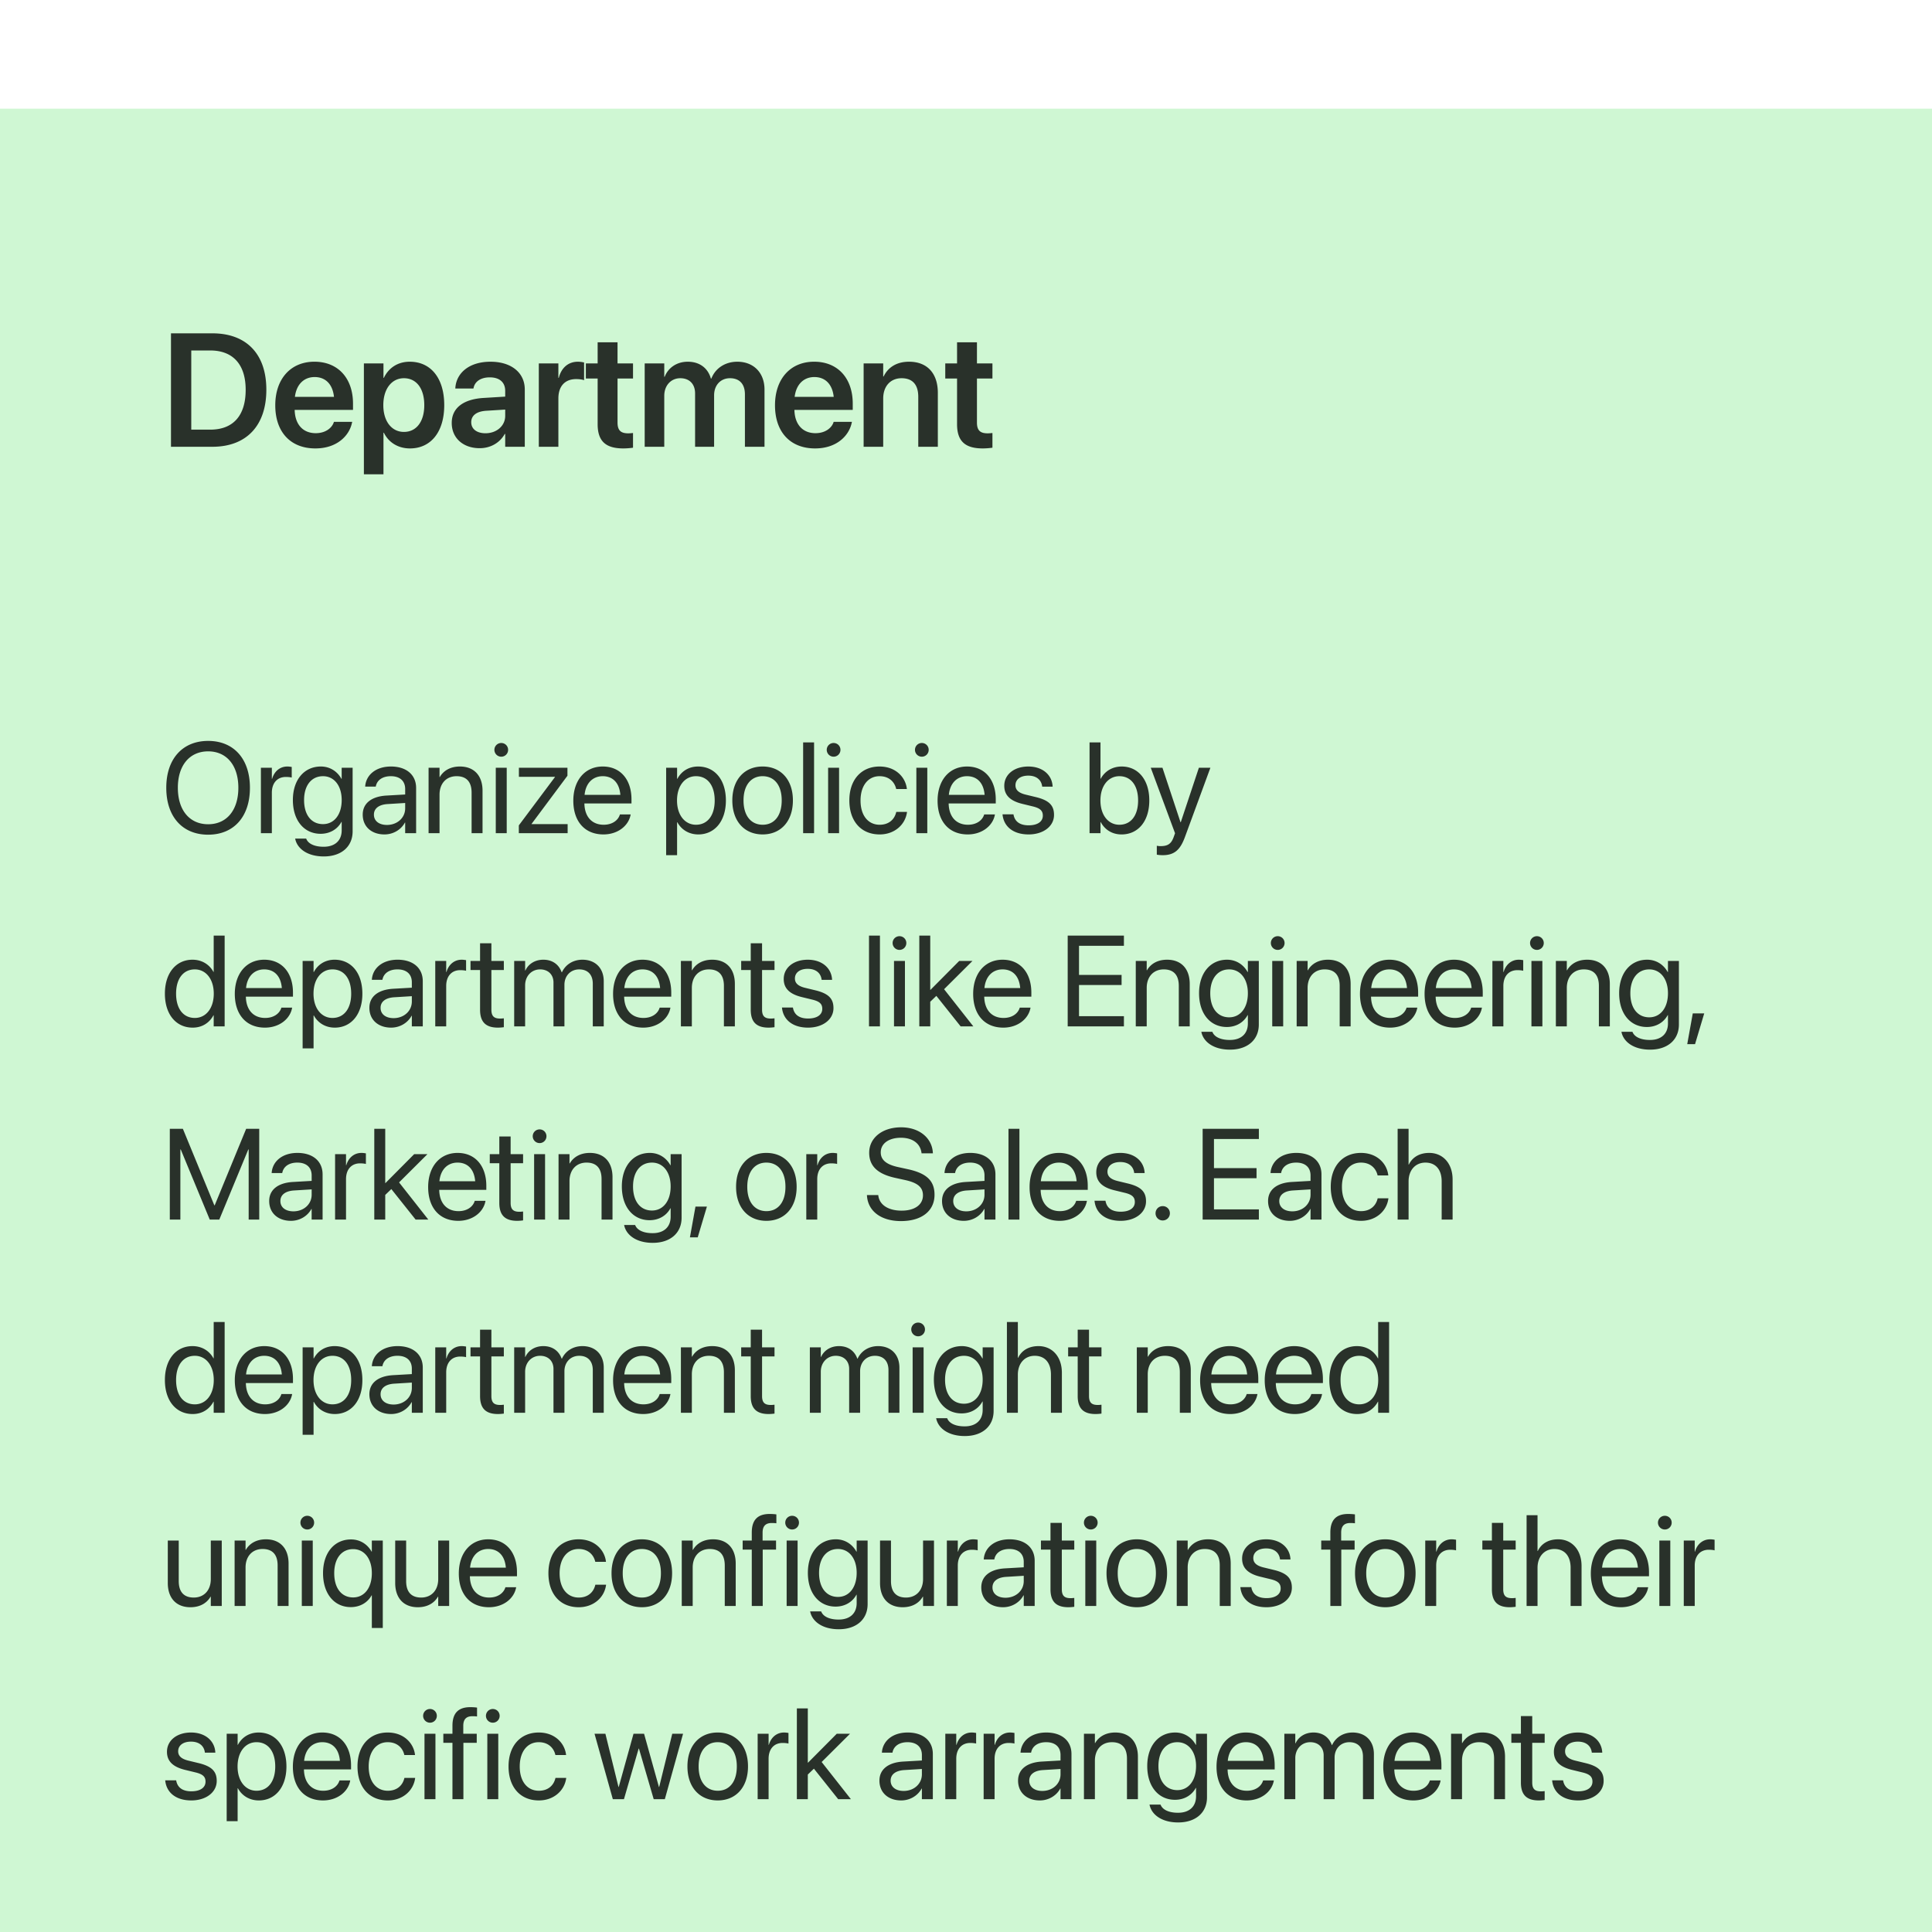
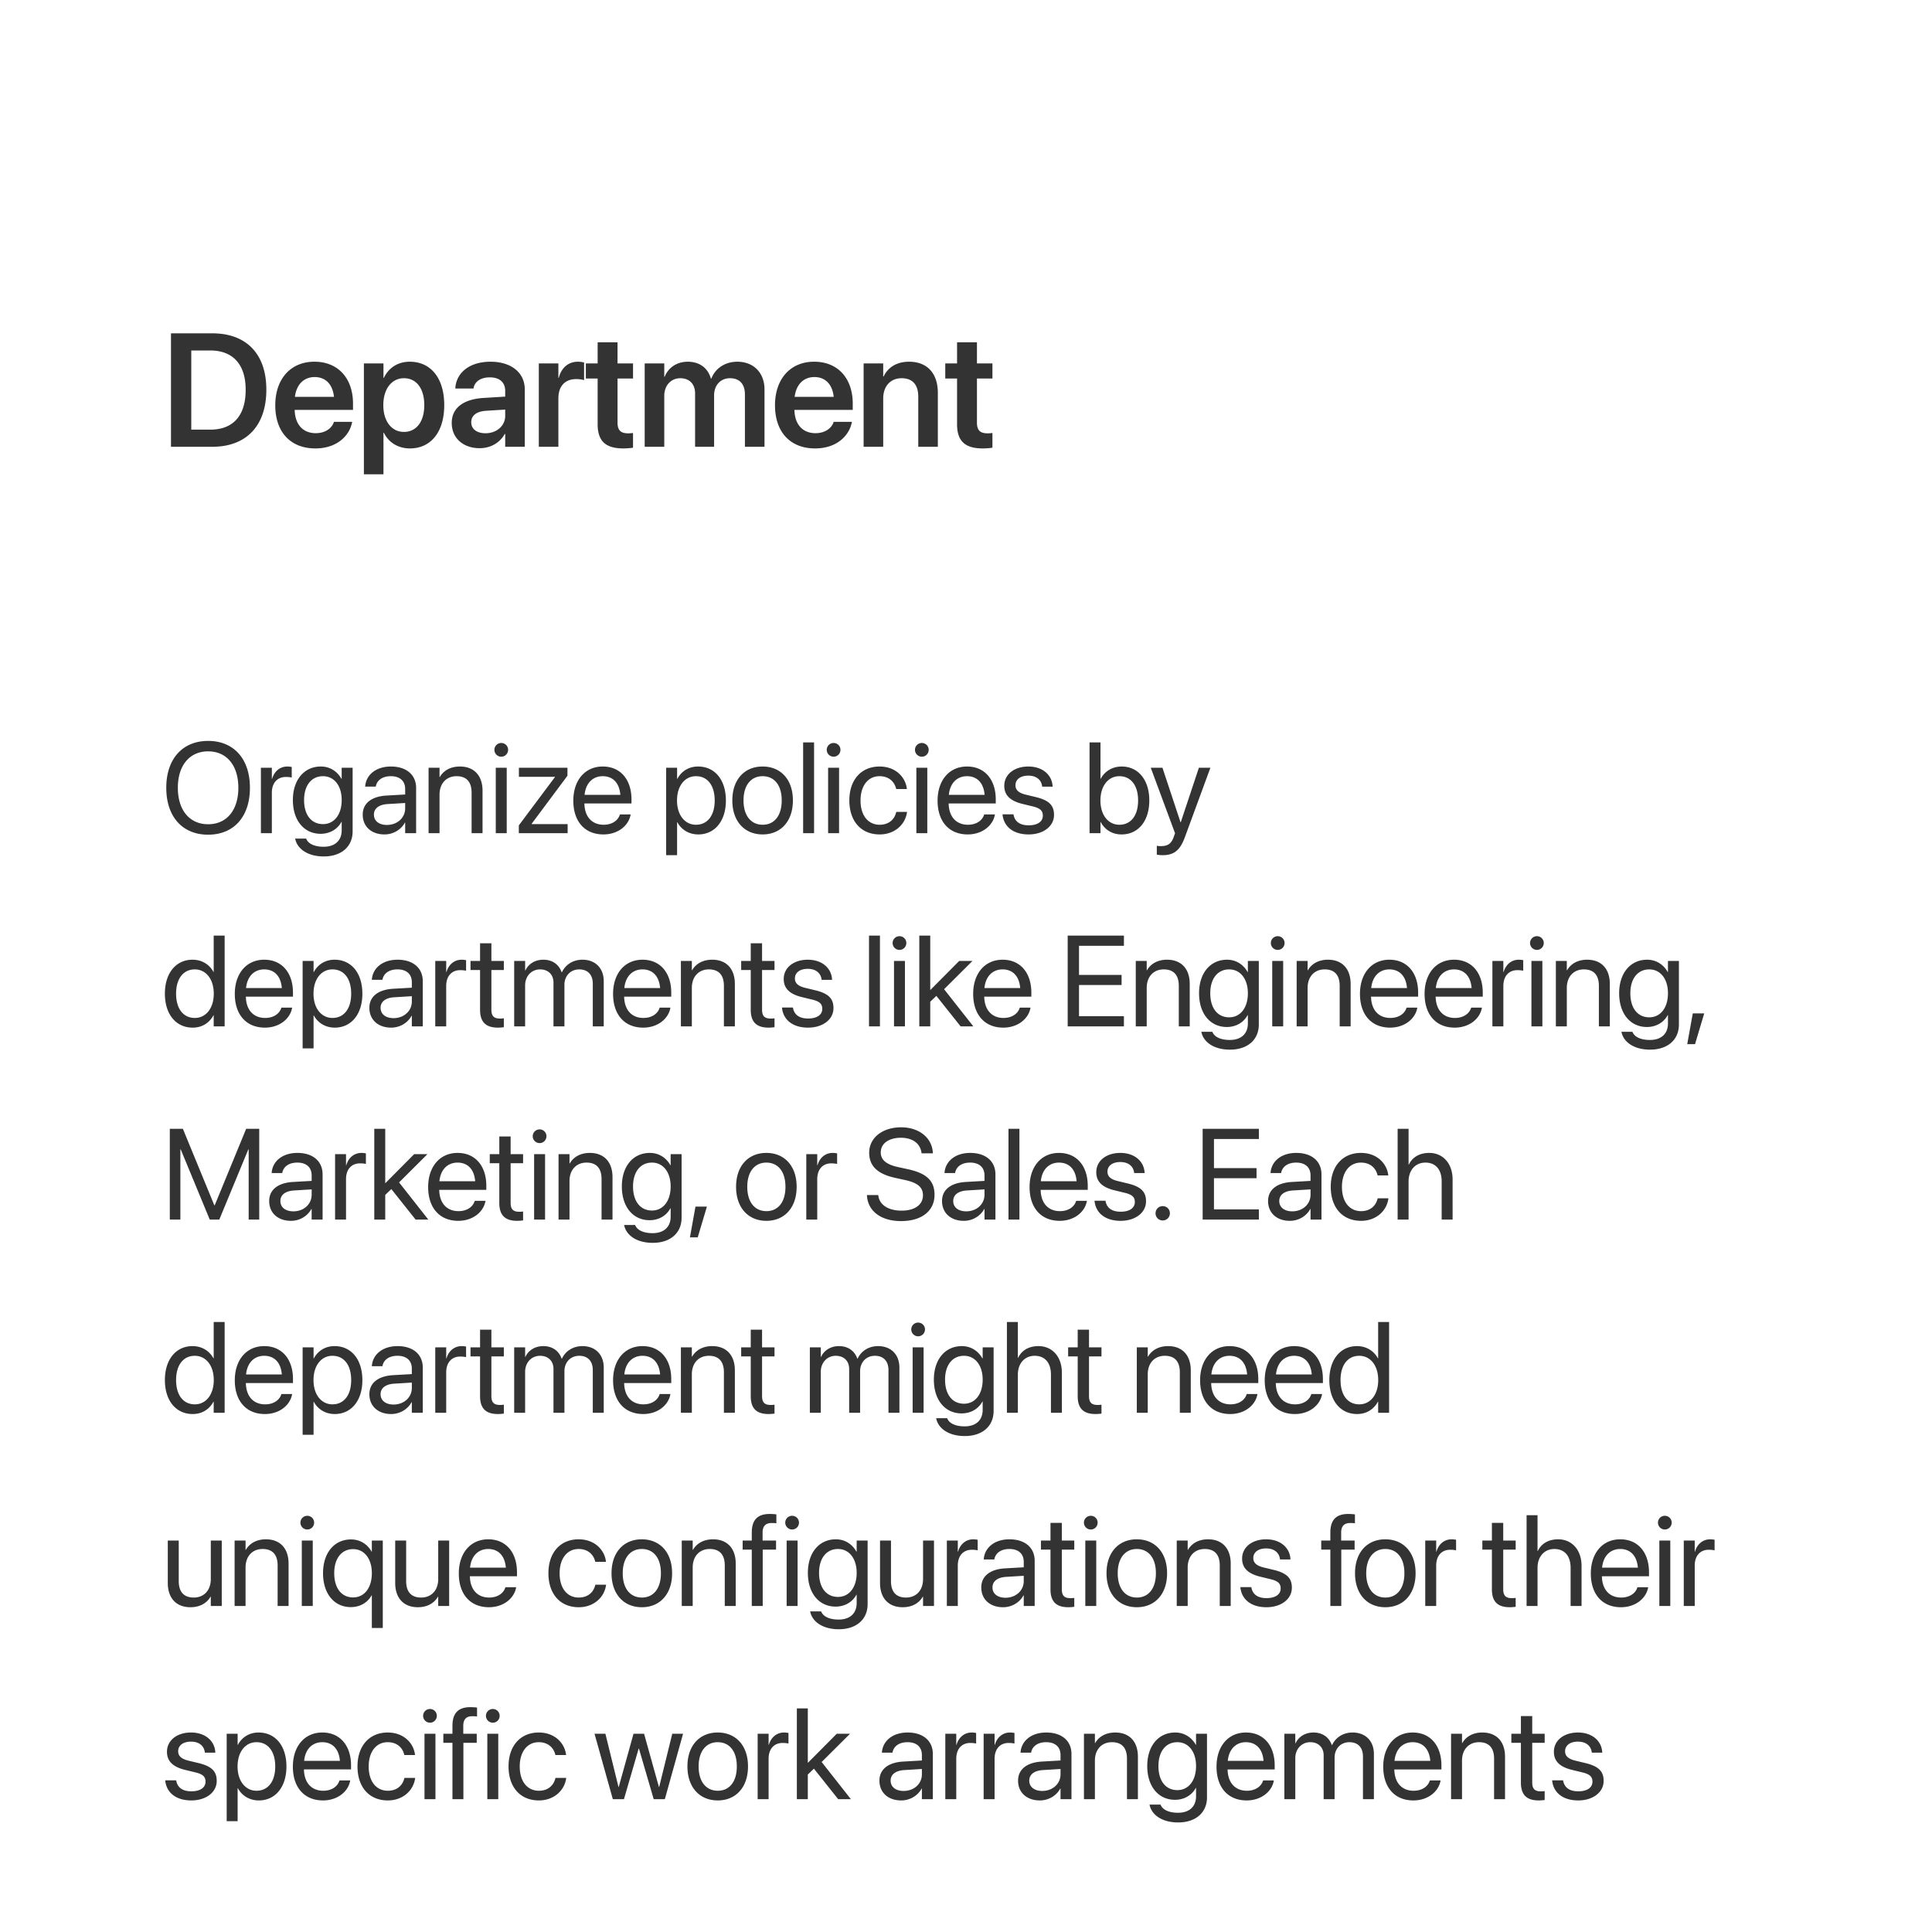
<svg xmlns="http://www.w3.org/2000/svg" width="240" height="240" fill="none">
  <g filter="url(#a)">
-     <path fill="#CFF7D3" d="M0 0h240v240H0z" />
    <path fill="#000" fill-opacity=".8" d="M21.24 42V27.908h5.147c4.199 0 6.699 2.54 6.699 6.992v.02c0 4.463-2.48 7.08-6.7 7.08H21.24Zm2.52-2.129h2.363c2.832 0 4.395-1.728 4.395-4.941v-.02c0-3.144-1.592-4.873-4.395-4.873H23.76v9.834Zm15.415 2.334c-3.106 0-4.98-2.06-4.98-5.352v-.01c0-3.261 1.903-5.41 4.862-5.41 2.96 0 4.795 2.08 4.795 5.206v.78h-7.246c.04 1.817 1.035 2.892 2.617 2.892 1.211 0 2.002-.645 2.237-1.338l.02-.069h2.275l-.03.108c-.322 1.591-1.845 3.193-4.55 3.193Zm-.088-8.867c-1.29 0-2.256.869-2.452 2.46h4.854c-.176-1.64-1.113-2.46-2.402-2.46Zm6.117 12.08v-13.77h2.432v1.787h.049c.596-1.24 1.728-2.001 3.213-2.001 2.627 0 4.287 2.05 4.287 5.39v.01c0 3.32-1.66 5.371-4.258 5.371-1.474 0-2.656-.742-3.242-1.953h-.049v5.166h-2.431Zm4.971-5.264c1.553 0 2.53-1.279 2.53-3.32v-.01c0-2.07-.977-3.34-2.53-3.34-1.504 0-2.558 1.309-2.558 3.34v.01c0 2.021 1.054 3.32 2.558 3.32Zm9.41 2.022c-2.071 0-3.468-1.28-3.468-3.125v-.02c0-1.836 1.426-2.94 3.936-3.096l2.705-.166v-.712c0-1.045-.684-1.68-1.914-1.68-1.152 0-1.856.537-2.012 1.299l-.02.088h-2.255l.01-.117c.146-1.837 1.738-3.213 4.365-3.213 2.588 0 4.258 1.367 4.258 3.447V42h-2.432v-1.592h-.059c-.595 1.084-1.748 1.768-3.115 1.768Zm-1.046-3.223c0 .85.703 1.367 1.768 1.367 1.396 0 2.451-.927 2.451-2.158v-.781l-2.363.146c-1.202.078-1.856.596-1.856 1.416v.01ZM66.933 42V31.648h2.431v1.787h.049c.322-1.25 1.182-2.001 2.373-2.001.303 0 .586.048.772.097v2.197c-.206-.078-.577-.136-.987-.136-1.377 0-2.207.869-2.207 2.402V42h-2.431Zm10.502.205c-2.168 0-3.193-.879-3.193-3.008v-5.674h-1.465v-1.875h1.465v-2.627h2.47v2.627h1.924v1.875h-1.923v5.47c0 1.015.449 1.337 1.337 1.337.235 0 .42-.03.586-.039v1.826a8.845 8.845 0 0 1-1.2.088ZM80.086 42V31.648h2.432v1.66h.049c.44-1.132 1.504-1.874 2.87-1.874 1.446 0 2.491.761 2.872 2.09h.059c.498-1.29 1.728-2.09 3.222-2.09 2.041 0 3.38 1.386 3.38 3.457V42h-2.433v-6.504c0-1.28-.664-2.012-1.855-2.012-1.172 0-1.973.87-1.973 2.12V42h-2.363v-6.63c0-1.163-.703-1.886-1.836-1.886-1.172 0-1.992.918-1.992 2.178V42h-2.432Zm21.167.205c-3.106 0-4.98-2.06-4.98-5.352v-.01c0-3.261 1.904-5.41 4.863-5.41 2.959 0 4.795 2.08 4.795 5.206v.78h-7.246c.039 1.817 1.035 2.892 2.617 2.892 1.211 0 2.002-.645 2.236-1.338l.02-.069h2.275l-.029.108c-.323 1.591-1.846 3.193-4.551 3.193Zm-.088-8.867c-1.289 0-2.256.869-2.451 2.46h4.853c-.175-1.64-1.113-2.46-2.402-2.46ZM107.283 42V31.648h2.432v1.622h.048c.538-1.114 1.592-1.836 3.164-1.836 2.276 0 3.575 1.464 3.575 3.867V42h-2.432v-6.21c0-1.475-.684-2.306-2.07-2.306-1.397 0-2.285 1.016-2.285 2.51V42h-2.432Zm14.799.205c-2.167 0-3.193-.879-3.193-3.008v-5.674h-1.465v-1.875h1.465v-2.627h2.471v2.627h1.924v1.875h-1.924v5.47c0 1.015.449 1.337 1.338 1.337.234 0 .42-.03.586-.039v1.826a8.86 8.86 0 0 1-1.202.088ZM25.859 90.188c-3.203 0-5.203-2.243-5.203-5.82v-.016c0-3.57 2.008-5.813 5.203-5.813 3.188 0 5.188 2.242 5.188 5.813v.015c0 3.578-1.992 5.82-5.188 5.82Zm0-1.297c2.32 0 3.75-1.774 3.75-4.524v-.015c0-2.766-1.453-4.516-3.75-4.516-2.304 0-3.765 1.742-3.765 4.516v.015c0 2.774 1.453 4.524 3.765 4.524ZM32.41 90v-8.125h1.36v1.375h.032c.273-.938.976-1.531 1.89-1.531.235 0 .438.039.547.054v1.32c-.11-.038-.398-.077-.727-.077-1.054 0-1.742.734-1.742 1.968V90h-1.36Zm7.81 2.89c-2.008 0-3.274-.945-3.54-2.148l-.015-.07h1.367l.031.07c.258.586 1.031.945 2.14.945 1.43 0 2.243-.789 2.243-2.046V88.6h-.031c-.485.899-1.422 1.477-2.586 1.477-2.047 0-3.446-1.648-3.446-4.187v-.008c0-2.524 1.414-4.164 3.477-4.164 1.148 0 2.055.625 2.555 1.531h.03v-1.375h1.36v7.898c0 1.883-1.383 3.118-3.586 3.118Zm-.094-4.015c1.382 0 2.32-1.18 2.32-2.984v-.008c0-1.79-.945-2.961-2.32-2.961-1.446 0-2.352 1.156-2.352 2.96v.009c0 1.843.906 2.984 2.352 2.984Zm7.636 1.281c-1.617 0-2.703-.976-2.703-2.453v-.016c0-1.382 1.078-2.25 2.945-2.359l2.328-.133v-.68c0-.992-.648-1.593-1.78-1.593-1.048 0-1.704.5-1.86 1.226l-.016.07h-1.312l.007-.085c.118-1.336 1.282-2.414 3.196-2.414 1.922 0 3.125 1.039 3.125 2.664V90h-1.36v-1.32h-.03c-.477.89-1.454 1.476-2.54 1.476Zm-1.312-2.453c0 .781.64 1.274 1.617 1.274 1.281 0 2.265-.883 2.265-2.063v-.664l-2.172.133c-1.085.062-1.71.547-1.71 1.305v.015ZM53.24 90v-8.125h1.36v1.156h.03c.438-.758 1.267-1.312 2.5-1.312 1.782 0 2.813 1.156 2.813 3.008V90h-1.359v-5.031c0-1.32-.617-2.047-1.867-2.047-1.281 0-2.117.914-2.117 2.297V90h-1.36Zm9.027-9.5a.854.854 0 0 1-.851-.852c0-.476.383-.851.851-.851.477 0 .852.375.852.851a.849.849 0 0 1-.852.852Zm-.68 9.5v-8.125h1.36V90h-1.36Zm2.864 0v-.969l4.492-6.008V83H64.46v-1.125h6.03v.992l-4.46 5.985v.023h4.484V90h-6.062Zm10.511.156c-2.336 0-3.742-1.633-3.742-4.187v-.008c0-2.516 1.438-4.242 3.656-4.242 2.22 0 3.57 1.648 3.57 4.086v.5h-5.85c.03 1.672.952 2.648 2.398 2.648 1.03 0 1.757-.516 1.992-1.21l.023-.071h1.336l-.016.078c-.265 1.344-1.593 2.406-3.367 2.406Zm-.093-7.234c-1.18 0-2.102.805-2.25 2.32h4.445c-.133-1.578-1.008-2.32-2.195-2.32Zm7.882 9.812V81.875h1.36v1.375h.03c.508-.945 1.415-1.531 2.579-1.531 2.078 0 3.453 1.656 3.453 4.219v.007c0 2.563-1.39 4.211-3.43 4.211-1.148 0-2.094-.578-2.601-1.515h-.032v4.093h-1.36Zm3.703-3.78c1.438 0 2.328-1.157 2.328-3.009v-.007c0-1.868-.89-3.016-2.328-3.016-1.375 0-2.352 1.195-2.352 3.016v.007c0 1.813.985 3.008 2.352 3.008Zm8.285 1.202c-2.258 0-3.766-1.633-3.766-4.219v-.015c0-2.586 1.516-4.203 3.758-4.203s3.766 1.61 3.766 4.203v.016c0 2.593-1.516 4.218-3.758 4.218Zm.008-1.203c1.43 0 2.36-1.11 2.36-3.016v-.015c0-1.906-.938-3-2.376-3-1.414 0-2.367 1.101-2.367 3v.016c0 1.914.945 3.015 2.383 3.015ZM99.768 90V78.727h1.359V90h-1.36Zm3.784-9.5a.853.853 0 0 1-.851-.852c0-.476.382-.851.851-.851.477 0 .852.375.852.851a.849.849 0 0 1-.852.852Zm-.68 9.5v-8.125h1.36V90h-1.36Zm6.402.156c-2.304 0-3.765-1.64-3.765-4.226v-.008c0-2.563 1.492-4.203 3.75-4.203 2.023 0 3.219 1.344 3.39 2.734l.008.063h-1.328l-.015-.063c-.204-.812-.86-1.531-2.055-1.531-1.414 0-2.36 1.172-2.36 3.016v.007c0 1.89.969 3.008 2.375 3.008 1.11 0 1.821-.625 2.047-1.531l.016-.063h1.336l-.008.055c-.219 1.547-1.555 2.742-3.391 2.742Zm5.239-9.656a.854.854 0 0 1-.852-.852c0-.476.383-.851.852-.851.476 0 .851.375.851.851a.848.848 0 0 1-.851.852Zm-.68 9.5v-8.125h1.359V90h-1.359Zm6.379.156c-2.336 0-3.743-1.633-3.743-4.187v-.008c0-2.516 1.438-4.242 3.657-4.242 2.218 0 3.57 1.648 3.57 4.086v.5h-5.852c.032 1.672.954 2.648 2.399 2.648 1.031 0 1.758-.516 1.992-1.21l.023-.071h1.336l-.015.078c-.266 1.344-1.594 2.406-3.367 2.406Zm-.094-7.234c-1.18 0-2.102.805-2.25 2.32h4.445c-.133-1.578-1.008-2.32-2.195-2.32Zm7.66 7.234c-1.914 0-3.071-.976-3.235-2.43l-.007-.07h1.359l.016.078c.164.813.765 1.29 1.875 1.29 1.101 0 1.757-.462 1.757-1.196v-.008c0-.586-.304-.914-1.226-1.14l-1.289-.313c-1.532-.367-2.274-1.078-2.274-2.25v-.008c0-1.398 1.227-2.39 2.985-2.39 1.781 0 2.914 1.039 3.015 2.398l.008.102h-1.297l-.008-.055c-.109-.789-.711-1.312-1.718-1.312-.985 0-1.594.476-1.594 1.195v.008c0 .554.367.937 1.266 1.156l1.289.312c1.64.399 2.234 1.047 2.234 2.204v.007c0 1.422-1.344 2.422-3.156 2.422Zm11.538 0c-1.164 0-2.07-.586-2.578-1.531h-.031V90h-1.359V78.727h1.359v4.507h.031c.508-.937 1.453-1.515 2.602-1.515 2.039 0 3.43 1.648 3.43 4.21v.008c0 2.563-1.375 4.22-3.454 4.22Zm-.265-1.203c1.437 0 2.328-1.148 2.328-3.016v-.007c0-1.852-.891-3.008-2.328-3.008-1.367 0-2.352 1.195-2.352 3.008v.007c0 1.82.977 3.016 2.352 3.016Zm5.378 3.781a4.5 4.5 0 0 1-.726-.062v-1.11c.117.024.273.047.437.047.86 0 1.336-.218 1.664-1.14l.164-.461-3.015-8.133h1.453l2.242 6.766h.031l2.25-6.766h1.43l-3.172 8.633c-.578 1.555-1.289 2.226-2.758 2.226ZM23.937 114.156c-2.078 0-3.453-1.656-3.453-4.218v-.008c0-2.563 1.391-4.211 3.43-4.211 1.148 0 2.094.578 2.602 1.515h.03v-4.507h1.36V114h-1.36v-1.375h-.03c-.508.945-1.414 1.531-2.578 1.531Zm.266-1.203c1.375 0 2.352-1.195 2.352-3.015v-.008c0-1.813-.985-3.008-2.352-3.008-1.437 0-2.328 1.156-2.328 3.008v.008c0 1.867.89 3.015 2.328 3.015Zm8.707 1.203c-2.336 0-3.742-1.633-3.742-4.187v-.008c0-2.516 1.437-4.242 3.656-4.242 2.219 0 3.57 1.648 3.57 4.086v.5h-5.851c.031 1.672.953 2.648 2.398 2.648 1.031 0 1.758-.515 1.992-1.211l.024-.07h1.336l-.016.078c-.266 1.344-1.594 2.406-3.367 2.406Zm-.094-7.234c-1.18 0-2.101.805-2.25 2.32h4.445c-.132-1.578-1.007-2.32-2.195-2.32Zm4.777 9.812v-10.859h1.36v1.375h.03c.509-.945 1.415-1.531 2.58-1.531 2.077 0 3.452 1.656 3.452 4.219v.007c0 2.563-1.39 4.211-3.43 4.211-1.148 0-2.093-.578-2.601-1.515h-.031v4.093h-1.36Zm3.703-3.781c1.438 0 2.329-1.156 2.329-3.008v-.007c0-1.868-.891-3.016-2.329-3.016-1.375 0-2.351 1.195-2.351 3.016v.007c0 1.813.984 3.008 2.351 3.008Zm7.293 1.203c-1.617 0-2.703-.976-2.703-2.453v-.015c0-1.383 1.078-2.25 2.945-2.36l2.328-.133v-.679c0-.993-.648-1.594-1.78-1.594-1.048 0-1.704.5-1.86 1.226l-.016.071h-1.312l.008-.086c.117-1.336 1.28-2.414 3.195-2.414 1.922 0 3.125 1.039 3.125 2.664V114h-1.36v-1.32h-.03c-.477.89-1.454 1.476-2.54 1.476Zm-1.312-2.453c0 .781.64 1.274 1.617 1.274 1.281 0 2.266-.883 2.266-2.063v-.664l-2.172.133c-1.086.062-1.711.547-1.711 1.305v.015ZM54.069 114v-8.125h1.36v1.375h.031c.273-.938.977-1.531 1.89-1.531.235 0 .438.039.548.054v1.321c-.11-.039-.399-.078-.727-.078-1.055 0-1.742.734-1.742 1.968V114h-1.36Zm7.793.156c-1.492 0-2.226-.672-2.226-2.226V107h-1.188v-1.125h1.188v-2.195h1.406v2.195h1.547V107h-1.547v4.922c0 .867.383 1.109 1.11 1.109.163 0 .32-.023.437-.031v1.102a5.877 5.877 0 0 1-.727.054Zm2.012-.156v-8.125h1.36v1.187h.03c.368-.804 1.18-1.343 2.227-1.343 1.11 0 1.93.57 2.281 1.562h.031c.454-.976 1.407-1.562 2.547-1.562 1.61 0 2.649 1.054 2.649 2.672V114h-1.36v-5.297c0-1.117-.617-1.781-1.687-1.781-1.078 0-1.836.805-1.836 1.914V114h-1.36v-5.445c0-.985-.656-1.633-1.664-1.633-1.078 0-1.859.851-1.859 1.984V114h-1.36Zm16.027.156c-2.336 0-3.742-1.633-3.742-4.187v-.008c0-2.516 1.437-4.242 3.656-4.242 2.219 0 3.57 1.648 3.57 4.086v.5h-5.851c.03 1.672.953 2.648 2.398 2.648 1.031 0 1.758-.515 1.992-1.211l.024-.07h1.336l-.016.078c-.266 1.344-1.594 2.406-3.367 2.406Zm-.094-7.234c-1.18 0-2.102.805-2.25 2.32h4.445c-.132-1.578-1.007-2.32-2.195-2.32ZM84.584 114v-8.125h1.36v1.156h.03c.438-.758 1.266-1.312 2.5-1.312 1.782 0 2.813 1.156 2.813 3.008V114h-1.36v-5.031c0-1.321-.616-2.047-1.866-2.047-1.282 0-2.117.914-2.117 2.297V114h-1.36Zm10.902.156c-1.492 0-2.226-.672-2.226-2.226V107h-1.188v-1.125h1.188v-2.195h1.406v2.195h1.547V107h-1.547v4.922c0 .867.383 1.109 1.11 1.109.163 0 .32-.023.437-.031v1.102a5.875 5.875 0 0 1-.727.054Zm4.895 0c-1.914 0-3.07-.976-3.235-2.429l-.008-.071h1.36l.015.078c.164.813.766 1.289 1.875 1.289 1.102 0 1.758-.461 1.758-1.195v-.008c0-.586-.304-.914-1.226-1.14l-1.29-.313c-1.53-.367-2.273-1.078-2.273-2.25v-.008c0-1.398 1.227-2.39 2.985-2.39 1.781 0 2.914 1.039 3.015 2.398l.008.102h-1.297l-.008-.055c-.109-.789-.711-1.312-1.718-1.312-.985 0-1.594.476-1.594 1.195v.008c0 .554.367.937 1.265 1.156l1.289.312c1.641.399 2.235 1.047 2.235 2.204v.007c0 1.422-1.344 2.422-3.156 2.422Zm7.57-.156v-11.273h1.359V114h-1.359Zm3.784-9.5a.854.854 0 0 1-.851-.852c0-.476.383-.851.851-.851.477 0 .852.375.852.851a.849.849 0 0 1-.852.852Zm-.679 9.5v-8.125h1.359V114h-1.359Zm3.144 0v-11.273h1.359v6.734h.032l3.562-3.586h1.649l-3.524 3.508 3.633 4.617h-1.578l-3.016-3.789-.758.727V114H114.2Zm10.433.156c-2.335 0-3.742-1.633-3.742-4.187v-.008c0-2.516 1.438-4.242 3.657-4.242 2.218 0 3.57 1.648 3.57 4.086v.5h-5.852c.032 1.672.953 2.648 2.399 2.648 1.031 0 1.758-.515 1.992-1.211l.023-.07h1.336l-.015.078c-.266 1.344-1.594 2.406-3.368 2.406Zm-.093-7.234c-1.18 0-2.102.805-2.25 2.32h4.445c-.133-1.578-1.008-2.32-2.195-2.32Zm8.093 7.078v-11.273h6.984v1.265h-5.578v3.617h5.289v1.25h-5.289v3.875h5.578V114h-6.984Zm8.457 0v-8.125h1.359v1.156h.031c.438-.758 1.266-1.312 2.5-1.312 1.782 0 2.813 1.156 2.813 3.008V114h-1.359v-5.031c0-1.321-.618-2.047-1.868-2.047-1.281 0-2.117.914-2.117 2.297V114h-1.359Zm11.699 2.891c-2.008 0-3.274-.946-3.539-2.149l-.016-.07h1.367l.032.07c.257.586 1.031.946 2.14.946 1.43 0 2.242-.79 2.242-2.047v-1.039h-.031c-.484.898-1.422 1.476-2.586 1.476-2.047 0-3.445-1.648-3.445-4.187v-.008c0-2.524 1.414-4.164 3.476-4.164 1.149 0 2.055.625 2.555 1.531h.031v-1.375h1.36v7.898c0 1.883-1.383 3.118-3.586 3.118Zm-.094-4.016c1.383 0 2.32-1.18 2.32-2.984v-.008c0-1.789-.945-2.961-2.32-2.961-1.445 0-2.351 1.156-2.351 2.961v.008c0 1.843.906 2.984 2.351 2.984Zm6.027-8.375a.853.853 0 0 1-.851-.852c0-.476.382-.851.851-.851.477 0 .852.375.852.851a.849.849 0 0 1-.852.852Zm-.68 9.5v-8.125h1.36V114h-1.36Zm3.035 0v-8.125h1.36v1.156h.031c.438-.758 1.266-1.312 2.5-1.312 1.781 0 2.813 1.156 2.813 3.008V114h-1.36v-5.031c0-1.321-.617-2.047-1.867-2.047-1.281 0-2.117.914-2.117 2.297V114h-1.36Zm11.606.156c-2.336 0-3.742-1.633-3.742-4.187v-.008c0-2.516 1.437-4.242 3.656-4.242 2.219 0 3.57 1.648 3.57 4.086v.5h-5.851c.031 1.672.953 2.648 2.398 2.648 1.031 0 1.758-.515 1.992-1.211l.024-.07h1.336l-.016.078c-.266 1.344-1.594 2.406-3.367 2.406Zm-.094-7.234c-1.18 0-2.102.805-2.25 2.32h4.445c-.133-1.578-1.008-2.32-2.195-2.32Zm8.121 7.234c-2.336 0-3.742-1.633-3.742-4.187v-.008c0-2.516 1.437-4.242 3.656-4.242 2.219 0 3.57 1.648 3.57 4.086v.5h-5.851c.031 1.672.953 2.648 2.398 2.648 1.031 0 1.758-.515 1.992-1.211l.024-.07h1.336l-.016.078c-.266 1.344-1.594 2.406-3.367 2.406Zm-.094-7.234c-1.18 0-2.102.805-2.25 2.32h4.445c-.132-1.578-1.007-2.32-2.195-2.32Zm4.777 7.078v-8.125h1.36v1.375h.031c.273-.938.976-1.531 1.89-1.531.235 0 .438.039.547.054v1.321c-.109-.039-.398-.078-.726-.078-1.055 0-1.742.734-1.742 1.968V114h-1.36Zm5.527-9.5a.854.854 0 0 1-.851-.852c0-.476.383-.851.851-.851.477 0 .852.375.852.851a.849.849 0 0 1-.852.852Zm-.679 9.5v-8.125h1.359V114h-1.359Zm3.035 0v-8.125h1.359v1.156h.031c.438-.758 1.266-1.312 2.5-1.312 1.781 0 2.813 1.156 2.813 3.008V114h-1.36v-5.031c0-1.321-.617-2.047-1.867-2.047-1.281 0-2.117.914-2.117 2.297V114h-1.359Zm11.699 2.891c-2.008 0-3.274-.946-3.539-2.149l-.016-.07h1.367l.031.07c.258.586 1.032.946 2.141.946 1.43 0 2.242-.79 2.242-2.047v-1.039h-.031c-.484.898-1.422 1.476-2.586 1.476-2.047 0-3.445-1.648-3.445-4.187v-.008c0-2.524 1.414-4.164 3.476-4.164 1.149 0 2.055.625 2.555 1.531h.031v-1.375h1.36v7.898c0 1.883-1.383 3.118-3.586 3.118Zm-.094-4.016c1.383 0 2.32-1.18 2.32-2.984v-.008c0-1.789-.945-2.961-2.32-2.961-1.445 0-2.352 1.156-2.352 2.961v.008c0 1.843.907 2.984 2.352 2.984Zm4.714 3.336.688-3.82h1.422l-1.141 3.82h-.969ZM21.094 138v-11.273h1.625l3.906 9.5h.047l3.906-9.5h1.625V138h-1.312v-8.711h-.047L27.242 138h-1.187l-3.602-8.711h-.047V138h-1.312Zm15.05.156c-1.617 0-2.703-.976-2.703-2.453v-.015c0-1.383 1.078-2.25 2.945-2.36l2.329-.133v-.679c0-.993-.649-1.594-1.782-1.594-1.047 0-1.703.5-1.859 1.226l-.016.071h-1.312l.008-.086c.117-1.336 1.28-2.414 3.195-2.414 1.922 0 3.125 1.039 3.125 2.664V138h-1.36v-1.32h-.03c-.477.89-1.454 1.476-2.54 1.476Zm-1.312-2.453c0 .781.64 1.274 1.617 1.274 1.281 0 2.266-.883 2.266-2.063v-.664l-2.172.133c-1.086.062-1.711.547-1.711 1.305v.015ZM41.625 138v-8.125h1.359v1.375h.031c.274-.938.977-1.531 1.89-1.531.235 0 .438.039.548.054v1.321c-.11-.039-.399-.078-.727-.078-1.055 0-1.742.734-1.742 1.968V138h-1.36Zm4.87 0v-11.273h1.36v6.734h.031l3.563-3.586h1.648l-3.523 3.508L53.206 138h-1.578l-3.015-3.789-.758.727V138h-1.36Zm10.434.156c-2.336 0-3.742-1.633-3.742-4.187v-.008c0-2.516 1.437-4.242 3.656-4.242 2.219 0 3.57 1.648 3.57 4.086v.5h-5.851c.03 1.672.953 2.648 2.398 2.648 1.031 0 1.758-.515 1.992-1.211l.024-.07h1.336l-.016.078c-.266 1.344-1.594 2.406-3.367 2.406Zm-.094-7.234c-1.18 0-2.102.805-2.25 2.32h4.445c-.132-1.578-1.007-2.32-2.195-2.32Zm7.418 7.234c-1.492 0-2.227-.672-2.227-2.226V131H60.84v-1.125h1.187v-2.195h1.406v2.195h1.547V131h-1.547v4.922c0 .867.383 1.109 1.11 1.109.164 0 .32-.023.437-.031v1.102a5.875 5.875 0 0 1-.726.054Zm2.777-9.656a.854.854 0 0 1-.852-.852c0-.476.383-.851.852-.851.477 0 .852.375.852.851a.849.849 0 0 1-.852.852Zm-.68 9.5v-8.125h1.36V138h-1.36Zm3.035 0v-8.125h1.36v1.156h.03c.438-.758 1.266-1.312 2.5-1.312 1.782 0 2.813 1.156 2.813 3.008V138h-1.36v-5.031c0-1.321-.616-2.047-1.866-2.047-1.281 0-2.117.914-2.117 2.297V138h-1.36Zm11.7 2.891c-2.009 0-3.274-.946-3.54-2.149l-.016-.07h1.368l.03.07c.259.586 1.032.946 2.142.946 1.43 0 2.242-.79 2.242-2.047v-1.039h-.032c-.484.898-1.421 1.476-2.585 1.476-2.047 0-3.446-1.648-3.446-4.187v-.008c0-2.524 1.414-4.164 3.477-4.164 1.148 0 2.055.625 2.555 1.531h.03v-1.375h1.36v7.898c0 1.883-1.383 3.118-3.586 3.118Zm-.095-4.016c1.383 0 2.32-1.18 2.32-2.984v-.008c0-1.789-.945-2.961-2.32-2.961-1.445 0-2.351 1.156-2.351 2.961v.008c0 1.843.906 2.984 2.351 2.984Zm4.715 3.336.688-3.82h1.421l-1.14 3.82h-.969Zm9.5-2.055c-2.258 0-3.766-1.633-3.766-4.218v-.016c0-2.586 1.516-4.203 3.758-4.203s3.765 1.609 3.765 4.203v.016c0 2.593-1.515 4.218-3.757 4.218Zm.007-1.203c1.43 0 2.36-1.109 2.36-3.015v-.016c0-1.906-.938-3-2.375-3-1.414 0-2.367 1.101-2.367 3v.016c0 1.914.945 3.015 2.382 3.015Zm4.949 1.047v-8.125h1.36v1.375h.031c.274-.938.977-1.531 1.891-1.531.234 0 .437.039.547.054v1.321c-.11-.039-.399-.078-.727-.078-1.055 0-1.742.734-1.742 1.968V138h-1.36Zm11.766.188c-2.438 0-4.086-1.196-4.227-3.126l-.008-.109h1.407l.015.109c.164 1.133 1.258 1.829 2.891 1.829 1.625 0 2.648-.735 2.648-1.899v-.008c0-.992-.648-1.546-2.195-1.89l-1.25-.274c-2.203-.484-3.234-1.476-3.234-3.125v-.007c.007-1.852 1.648-3.149 3.968-3.149 2.203 0 3.813 1.273 3.938 3.117l.008.117h-1.407l-.015-.109c-.172-1.148-1.133-1.828-2.563-1.828-1.508.008-2.492.726-2.492 1.812v.008c0 .922.68 1.5 2.148 1.821l1.25.273c2.313.508 3.282 1.445 3.282 3.164v.008c0 2-1.586 3.266-4.164 3.266Zm7.8-.032c-1.617 0-2.703-.976-2.703-2.453v-.015c0-1.383 1.078-2.25 2.945-2.36l2.329-.133v-.679c0-.993-.649-1.594-1.782-1.594-1.047 0-1.703.5-1.859 1.226l-.016.071h-1.312l.008-.086c.117-1.336 1.281-2.414 3.195-2.414 1.922 0 3.125 1.039 3.125 2.664V138h-1.359v-1.32h-.032c-.476.89-1.453 1.476-2.539 1.476Zm-1.312-2.453c0 .781.64 1.274 1.617 1.274 1.281 0 2.266-.883 2.266-2.063v-.664l-2.172.133c-1.086.062-1.711.547-1.711 1.305v.015Zm6.863 2.297v-11.273h1.359V138h-1.359Zm6.363.156c-2.336 0-3.742-1.633-3.742-4.187v-.008c0-2.516 1.437-4.242 3.656-4.242 2.219 0 3.57 1.648 3.57 4.086v.5h-5.851c.031 1.672.953 2.648 2.398 2.648 1.031 0 1.758-.515 1.992-1.211l.024-.07h1.336l-.016.078c-.266 1.344-1.594 2.406-3.367 2.406Zm-.094-7.234c-1.18 0-2.101.805-2.25 2.32h4.445c-.132-1.578-1.007-2.32-2.195-2.32Zm7.66 7.234c-1.914 0-3.07-.976-3.234-2.429l-.008-.071h1.359l.016.078c.164.813.765 1.289 1.875 1.289 1.101 0 1.758-.461 1.758-1.195v-.008c0-.586-.305-.914-1.227-1.14l-1.289-.313c-1.531-.367-2.273-1.078-2.273-2.25v-.008c0-1.398 1.226-2.39 2.984-2.39 1.781 0 2.914 1.039 3.016 2.398l.007.102h-1.296l-.008-.055c-.11-.789-.711-1.312-1.719-1.312-.984 0-1.594.476-1.594 1.195v.008c0 .554.367.937 1.266 1.156l1.289.312c1.641.399 2.234 1.047 2.234 2.204v.007c0 1.422-1.343 2.422-3.156 2.422Zm5.23-.047a.88.88 0 0 1-.89-.89c0-.5.39-.891.89-.891s.891.391.891.891-.391.89-.891.89Zm4.961-.109v-11.273h6.984v1.265h-5.578v3.617h5.289v1.25h-5.289v3.875h5.578V138h-6.984Zm10.832.156c-1.618 0-2.704-.976-2.704-2.453v-.015c0-1.383 1.079-2.25 2.946-2.36l2.328-.133v-.679c0-.993-.649-1.594-1.781-1.594-1.047 0-1.703.5-1.86 1.226l-.015.071h-1.313l.008-.086c.117-1.336 1.281-2.414 3.195-2.414 1.922 0 3.125 1.039 3.125 2.664V138H162.8v-1.32h-.031c-.477.89-1.453 1.476-2.539 1.476Zm-1.313-2.453c0 .781.641 1.274 1.617 1.274 1.282 0 2.266-.883 2.266-2.063v-.664l-2.172.133c-1.086.062-1.711.547-1.711 1.305v.015Zm10.16 2.453c-2.305 0-3.766-1.64-3.766-4.226v-.008c0-2.563 1.493-4.203 3.75-4.203 2.024 0 3.219 1.343 3.391 2.734l.008.063h-1.328l-.016-.063c-.203-.812-.859-1.531-2.055-1.531-1.414 0-2.359 1.172-2.359 3.016v.007c0 1.891.969 3.008 2.375 3.008 1.109 0 1.82-.625 2.047-1.531l.015-.063h1.336l-.007.055c-.219 1.547-1.555 2.742-3.391 2.742Zm4.543-.156v-11.273h1.359v4.445h.031c.438-.914 1.321-1.453 2.532-1.453 1.726 0 2.906 1.336 2.906 3.304V138h-1.359v-4.742c0-1.469-.75-2.336-2.016-2.336-1.258 0-2.094.953-2.094 2.336V138h-1.359ZM23.937 162.156c-2.078 0-3.453-1.656-3.453-4.218v-.008c0-2.563 1.391-4.211 3.43-4.211 1.148 0 2.094.578 2.602 1.515h.03v-4.507h1.36V162h-1.36v-1.375h-.03c-.508.945-1.414 1.531-2.578 1.531Zm.266-1.203c1.375 0 2.352-1.195 2.352-3.015v-.008c0-1.813-.985-3.008-2.352-3.008-1.437 0-2.328 1.156-2.328 3.008v.008c0 1.867.89 3.015 2.328 3.015Zm8.707 1.203c-2.336 0-3.742-1.633-3.742-4.187v-.008c0-2.516 1.437-4.242 3.656-4.242 2.219 0 3.57 1.648 3.57 4.086v.5h-5.851c.031 1.672.953 2.648 2.398 2.648 1.031 0 1.758-.515 1.992-1.211l.024-.07h1.336l-.016.078c-.266 1.344-1.594 2.406-3.367 2.406Zm-.094-7.234c-1.18 0-2.101.805-2.25 2.32h4.445c-.132-1.578-1.007-2.32-2.195-2.32Zm4.777 9.812v-10.859h1.36v1.375h.03c.509-.945 1.415-1.531 2.58-1.531 2.077 0 3.452 1.656 3.452 4.219v.007c0 2.563-1.39 4.211-3.43 4.211-1.148 0-2.093-.578-2.601-1.515h-.031v4.093h-1.36Zm3.703-3.781c1.438 0 2.329-1.156 2.329-3.008v-.007c0-1.868-.891-3.016-2.329-3.016-1.375 0-2.351 1.195-2.351 3.016v.007c0 1.813.984 3.008 2.351 3.008Zm7.293 1.203c-1.617 0-2.703-.976-2.703-2.453v-.015c0-1.383 1.078-2.25 2.945-2.36l2.328-.133v-.679c0-.993-.648-1.594-1.78-1.594-1.048 0-1.704.5-1.86 1.226l-.016.071h-1.312l.008-.086c.117-1.336 1.28-2.414 3.195-2.414 1.922 0 3.125 1.039 3.125 2.664V162h-1.36v-1.32h-.03c-.477.89-1.454 1.476-2.54 1.476Zm-1.312-2.453c0 .781.64 1.274 1.617 1.274 1.281 0 2.266-.883 2.266-2.063v-.664l-2.172.133c-1.086.062-1.711.547-1.711 1.305v.015ZM54.069 162v-8.125h1.36v1.375h.031c.273-.938.977-1.531 1.89-1.531.235 0 .438.039.548.054v1.321c-.11-.039-.399-.078-.727-.078-1.055 0-1.742.734-1.742 1.968V162h-1.36Zm7.793.156c-1.492 0-2.226-.672-2.226-2.226V155h-1.188v-1.125h1.188v-2.195h1.406v2.195h1.547V155h-1.547v4.922c0 .867.383 1.109 1.11 1.109.163 0 .32-.023.437-.031v1.102a5.877 5.877 0 0 1-.727.054Zm2.012-.156v-8.125h1.36v1.187h.03c.368-.804 1.18-1.343 2.227-1.343 1.11 0 1.93.57 2.281 1.562h.031c.454-.976 1.407-1.562 2.547-1.562 1.61 0 2.649 1.054 2.649 2.672V162h-1.36v-5.297c0-1.117-.617-1.781-1.687-1.781-1.078 0-1.836.805-1.836 1.914V162h-1.36v-5.445c0-.985-.656-1.633-1.664-1.633-1.078 0-1.859.851-1.859 1.984V162h-1.36Zm16.027.156c-2.336 0-3.742-1.633-3.742-4.187v-.008c0-2.516 1.437-4.242 3.656-4.242 2.219 0 3.57 1.648 3.57 4.086v.5h-5.851c.03 1.672.953 2.648 2.398 2.648 1.031 0 1.758-.515 1.992-1.211l.024-.07h1.336l-.016.078c-.266 1.344-1.594 2.406-3.367 2.406Zm-.094-7.234c-1.18 0-2.102.805-2.25 2.32h4.445c-.132-1.578-1.007-2.32-2.195-2.32ZM84.584 162v-8.125h1.36v1.156h.03c.438-.758 1.266-1.312 2.5-1.312 1.782 0 2.813 1.156 2.813 3.008V162h-1.36v-5.031c0-1.321-.616-2.047-1.866-2.047-1.282 0-2.117.914-2.117 2.297V162h-1.36Zm10.902.156c-1.492 0-2.226-.672-2.226-2.226V155h-1.188v-1.125h1.188v-2.195h1.406v2.195h1.547V155h-1.547v4.922c0 .867.383 1.109 1.11 1.109.163 0 .32-.023.437-.031v1.102a5.875 5.875 0 0 1-.727.054Zm5.117-.156v-8.125h1.359v1.187h.032c.367-.804 1.179-1.343 2.226-1.343 1.11 0 1.93.57 2.282 1.562h.031c.453-.976 1.406-1.562 2.547-1.562 1.609 0 2.648 1.054 2.648 2.672V162h-1.359v-5.297c0-1.117-.617-1.781-1.688-1.781-1.078 0-1.836.805-1.836 1.914V162h-1.359v-5.445c0-.985-.656-1.633-1.664-1.633-1.078 0-1.86.851-1.86 1.984V162h-1.359Zm13.449-9.5a.853.853 0 0 1-.851-.852c0-.476.382-.851.851-.851.477 0 .852.375.852.851a.849.849 0 0 1-.852.852Zm-.68 9.5v-8.125h1.36V162h-1.36Zm6.473 2.891c-2.008 0-3.274-.946-3.539-2.149l-.016-.07h1.367l.032.07c.257.586 1.031.946 2.14.946 1.43 0 2.242-.79 2.242-2.047v-1.039h-.031c-.484.898-1.422 1.476-2.586 1.476-2.047 0-3.445-1.648-3.445-4.187v-.008c0-2.524 1.414-4.164 3.476-4.164 1.149 0 2.055.625 2.555 1.531h.031v-1.375h1.36v7.898c0 1.883-1.383 3.118-3.586 3.118Zm-.094-4.016c1.383 0 2.32-1.18 2.32-2.984v-.008c0-1.789-.945-2.961-2.32-2.961-1.445 0-2.352 1.156-2.352 2.961v.008c0 1.843.907 2.984 2.352 2.984Zm5.332 1.125v-11.273h1.359v4.445h.032c.437-.914 1.32-1.453 2.531-1.453 1.726 0 2.906 1.336 2.906 3.304V162h-1.359v-4.742c0-1.469-.75-2.336-2.016-2.336-1.258 0-2.094.953-2.094 2.336V162h-1.359Zm11.019.156c-1.492 0-2.226-.672-2.226-2.226V155h-1.188v-1.125h1.188v-2.195h1.406v2.195h1.547V155h-1.547v4.922c0 .867.383 1.109 1.109 1.109.164 0 .321-.023.438-.031v1.102a5.877 5.877 0 0 1-.727.054Zm5.117-.156v-8.125h1.359v1.156h.032c.437-.758 1.265-1.312 2.5-1.312 1.781 0 2.812 1.156 2.812 3.008V162h-1.359v-5.031c0-1.321-.617-2.047-1.867-2.047-1.282 0-2.118.914-2.118 2.297V162h-1.359Zm11.605.156c-2.336 0-3.742-1.633-3.742-4.187v-.008c0-2.516 1.438-4.242 3.656-4.242 2.219 0 3.571 1.648 3.571 4.086v.5h-5.852c.031 1.672.953 2.648 2.398 2.648 1.032 0 1.758-.515 1.993-1.211l.023-.07h1.336l-.016.078c-.265 1.344-1.593 2.406-3.367 2.406Zm-.094-7.234c-1.179 0-2.101.805-2.25 2.32h4.446c-.133-1.578-1.008-2.32-2.196-2.32Zm8.121 7.234c-2.336 0-3.742-1.633-3.742-4.187v-.008c0-2.516 1.438-4.242 3.656-4.242 2.219 0 3.571 1.648 3.571 4.086v.5h-5.852c.031 1.672.953 2.648 2.399 2.648 1.031 0 1.757-.515 1.992-1.211l.023-.07h1.336l-.015.078c-.266 1.344-1.594 2.406-3.368 2.406Zm-.093-7.234c-1.18 0-2.102.805-2.25 2.32h4.445c-.133-1.578-1.008-2.32-2.195-2.32Zm7.831 7.234c-2.078 0-3.453-1.656-3.453-4.218v-.008c0-2.563 1.391-4.211 3.43-4.211 1.148 0 2.094.578 2.601 1.515h.032v-4.507h1.359V162h-1.359v-1.375h-.032c-.507.945-1.414 1.531-2.578 1.531Zm.266-1.203c1.375 0 2.352-1.195 2.352-3.015v-.008c0-1.813-.985-3.008-2.352-3.008-1.438 0-2.328 1.156-2.328 3.008v.008c0 1.867.89 3.015 2.328 3.015ZM23.656 186.156c-1.781 0-2.812-1.156-2.812-3.008v-5.273h1.36v5.031c0 1.321.616 2.047 1.866 2.047 1.282 0 2.117-.914 2.117-2.297v-4.781h1.36V186h-1.36v-1.156h-.03c-.438.758-1.266 1.312-2.5 1.312Zm5.488-.156v-8.125h1.36v1.156h.03c.438-.758 1.267-1.312 2.5-1.312 1.782 0 2.813 1.156 2.813 3.008V186h-1.359v-5.031c0-1.321-.617-2.047-1.867-2.047-1.281 0-2.117.914-2.117 2.297V186h-1.36Zm9.027-9.5a.854.854 0 0 1-.851-.852c0-.476.383-.851.851-.851.477 0 .852.375.852.851a.849.849 0 0 1-.852.852Zm-.68 9.5v-8.125h1.36V186h-1.36Zm8.7 2.734v-4.054h-.032c-.484.89-1.421 1.461-2.585 1.461-2.047 0-3.446-1.657-3.446-4.211v-.008c0-2.539 1.414-4.188 3.477-4.188 1.148 0 2.055.618 2.555 1.516h.03v-1.375h1.36v10.859h-1.36Zm-2.32-3.796c1.382 0 2.32-1.188 2.32-3.008v-.008c0-1.805-.946-2.984-2.32-2.984-1.446 0-2.352 1.164-2.352 2.984v.008c0 1.859.906 3.008 2.351 3.008Zm8.034 1.218c-1.78 0-2.812-1.156-2.812-3.008v-5.273h1.36v5.031c0 1.321.616 2.047 1.866 2.047 1.282 0 2.118-.914 2.118-2.297v-4.781h1.359V186h-1.36v-1.156h-.03c-.438.758-1.266 1.312-2.5 1.312Zm8.832 0c-2.336 0-3.742-1.633-3.742-4.187v-.008c0-2.516 1.438-4.242 3.656-4.242 2.219 0 3.57 1.648 3.57 4.086v.5H58.37c.031 1.672.953 2.648 2.398 2.648 1.032 0 1.758-.515 1.993-1.211l.023-.07h1.336l-.016.078c-.265 1.344-1.593 2.406-3.367 2.406Zm-.094-7.234c-1.18 0-2.101.805-2.25 2.32h4.446c-.133-1.578-1.008-2.32-2.196-2.32Zm11.25 7.234c-2.305 0-3.766-1.64-3.766-4.226v-.008c0-2.563 1.493-4.203 3.75-4.203 2.024 0 3.22 1.343 3.391 2.734l.008.063h-1.328l-.016-.063c-.203-.812-.86-1.531-2.055-1.531-1.414 0-2.359 1.172-2.359 3.016v.007c0 1.891.969 3.008 2.375 3.008 1.11 0 1.82-.625 2.047-1.531l.016-.063h1.335l-.007.055c-.22 1.547-1.555 2.742-3.391 2.742Zm7.84 0c-2.258 0-3.766-1.633-3.766-4.218v-.016c0-2.586 1.516-4.203 3.758-4.203s3.765 1.609 3.765 4.203v.016c0 2.593-1.515 4.218-3.757 4.218Zm.007-1.203c1.43 0 2.36-1.109 2.36-3.015v-.016c0-1.906-.938-3-2.375-3-1.414 0-2.367 1.101-2.367 3v.016c0 1.914.945 3.015 2.382 3.015ZM84.69 186v-8.125h1.359v1.156h.031c.438-.758 1.266-1.312 2.5-1.312 1.781 0 2.813 1.156 2.813 3.008V186h-1.36v-5.031c0-1.321-.617-2.047-1.867-2.047-1.281 0-2.117.914-2.117 2.297V186h-1.36Zm8.698 0v-7h-1.132v-1.125h1.132v-1c0-1.563.727-2.305 2.227-2.305.305 0 .625.024.828.055v1.102a4.318 4.318 0 0 0-.586-.032c-.75 0-1.125.383-1.125 1.188v.992h1.672V179h-1.656v7h-1.36Zm5.012-9.5a.854.854 0 0 1-.852-.852c0-.476.383-.851.852-.851.476 0 .851.375.851.851a.849.849 0 0 1-.851.852Zm-.68 9.5v-8.125h1.36V186h-1.36Zm6.473 2.891c-2.008 0-3.274-.946-3.539-2.149l-.016-.07h1.367l.031.07c.258.586 1.032.946 2.141.946 1.43 0 2.242-.79 2.242-2.047v-1.039h-.031c-.484.898-1.422 1.476-2.586 1.476-2.047 0-3.445-1.648-3.445-4.187v-.008c0-2.524 1.414-4.164 3.476-4.164 1.149 0 2.055.625 2.555 1.531h.031v-1.375h1.36v7.898c0 1.883-1.383 3.118-3.586 3.118Zm-.094-4.016c1.383 0 2.32-1.18 2.32-2.984v-.008c0-1.789-.945-2.961-2.32-2.961-1.445 0-2.352 1.156-2.352 2.961v.008c0 1.843.907 2.984 2.352 2.984Zm8.035 1.281c-1.781 0-2.813-1.156-2.813-3.008v-5.273h1.36v5.031c0 1.321.617 2.047 1.867 2.047 1.281 0 2.117-.914 2.117-2.297v-4.781h1.359V186h-1.359v-1.156h-.031c-.438.758-1.266 1.312-2.5 1.312Zm5.488-.156v-8.125h1.359v1.375h.032c.273-.938.976-1.531 1.89-1.531.235 0 .438.039.547.054v1.321c-.109-.039-.398-.078-.726-.078-1.055 0-1.743.734-1.743 1.968V186h-1.359Zm6.98.156c-1.617 0-2.703-.976-2.703-2.453v-.015c0-1.383 1.078-2.25 2.945-2.36l2.329-.133v-.679c0-.993-.649-1.594-1.782-1.594-1.047 0-1.703.5-1.859 1.226l-.016.071h-1.312l.008-.086c.117-1.336 1.281-2.414 3.195-2.414 1.922 0 3.125 1.039 3.125 2.664V186h-1.359v-1.32h-.032c-.476.89-1.453 1.476-2.539 1.476Zm-1.312-2.453c0 .781.64 1.274 1.617 1.274 1.281 0 2.266-.883 2.266-2.063v-.664l-2.172.133c-1.086.062-1.711.547-1.711 1.305v.015Zm9.433 2.453c-1.492 0-2.227-.672-2.227-2.226V179h-1.187v-1.125h1.187v-2.195h1.407v2.195h1.547V179h-1.547v4.922c0 .867.383 1.109 1.109 1.109.164 0 .32-.023.438-.031v1.102a5.877 5.877 0 0 1-.727.054Zm2.777-9.656a.853.853 0 0 1-.851-.852c0-.476.382-.851.851-.851.477 0 .852.375.852.851a.849.849 0 0 1-.852.852Zm-.679 9.5v-8.125h1.359V186h-1.359Zm6.402.156c-2.258 0-3.766-1.633-3.766-4.218v-.016c0-2.586 1.516-4.203 3.758-4.203s3.765 1.609 3.765 4.203v.016c0 2.593-1.515 4.218-3.757 4.218Zm.007-1.203c1.43 0 2.36-1.109 2.36-3.015v-.016c0-1.906-.938-3-2.375-3-1.414 0-2.367 1.101-2.367 3v.016c0 1.914.945 3.015 2.382 3.015Zm4.949 1.047v-8.125h1.36v1.156h.031c.438-.758 1.266-1.312 2.5-1.312 1.781 0 2.813 1.156 2.813 3.008V186h-1.36v-5.031c0-1.321-.617-2.047-1.867-2.047-1.281 0-2.117.914-2.117 2.297V186h-1.36Zm11.145.156c-1.914 0-3.071-.976-3.235-2.429l-.007-.071h1.359l.016.078c.164.813.765 1.289 1.875 1.289 1.101 0 1.757-.461 1.757-1.195v-.008c0-.586-.304-.914-1.226-1.14l-1.289-.313c-1.532-.367-2.274-1.078-2.274-2.25v-.008c0-1.398 1.227-2.39 2.985-2.39 1.781 0 2.914 1.039 3.015 2.398l.008.102h-1.297l-.008-.055c-.109-.789-.711-1.312-1.718-1.312-.985 0-1.594.476-1.594 1.195v.008c0 .554.367.937 1.266 1.156l1.289.312c1.64.399 2.234 1.047 2.234 2.204v.007c0 1.422-1.344 2.422-3.156 2.422Zm7.937-.156v-7h-1.133v-1.125h1.133v-1c0-1.563.726-2.305 2.226-2.305.305 0 .625.024.829.055v1.102a4.328 4.328 0 0 0-.586-.032c-.75 0-1.125.383-1.125 1.188v.992h1.671V179h-1.656v7h-1.359Zm6.832.156c-2.258 0-3.766-1.633-3.766-4.218v-.016c0-2.586 1.516-4.203 3.758-4.203s3.765 1.609 3.765 4.203v.016c0 2.593-1.515 4.218-3.757 4.218Zm.007-1.203c1.43 0 2.36-1.109 2.36-3.015v-.016c0-1.906-.938-3-2.375-3-1.414 0-2.367 1.101-2.367 3v.016c0 1.914.945 3.015 2.382 3.015Zm4.949 1.047v-8.125h1.36v1.375h.031c.274-.938.977-1.531 1.891-1.531.234 0 .437.039.547.054v1.321c-.11-.039-.399-.078-.727-.078-1.055 0-1.742.734-1.742 1.968V186h-1.36Zm10.508.156c-1.492 0-2.227-.672-2.227-2.226V179h-1.187v-1.125h1.187v-2.195h1.406v2.195h1.547V179h-1.547v4.922c0 .867.383 1.109 1.11 1.109.164 0 .32-.023.437-.031v1.102a5.875 5.875 0 0 1-.726.054Zm2.082-.156v-11.273h1.359v4.445h.031c.438-.914 1.321-1.453 2.532-1.453 1.726 0 2.906 1.336 2.906 3.304V186h-1.36v-4.742c0-1.469-.75-2.336-2.015-2.336-1.258 0-2.094.953-2.094 2.336V186h-1.359Zm11.722.156c-2.336 0-3.742-1.633-3.742-4.187v-.008c0-2.516 1.437-4.242 3.656-4.242 2.219 0 3.57 1.648 3.57 4.086v.5h-5.851c.031 1.672.953 2.648 2.398 2.648 1.032 0 1.758-.515 1.993-1.211l.023-.07h1.336l-.016.078c-.265 1.344-1.593 2.406-3.367 2.406Zm-.094-7.234c-1.179 0-2.101.805-2.25 2.32h4.446c-.133-1.578-1.008-2.32-2.196-2.32Zm5.543-2.422a.854.854 0 0 1-.852-.852c0-.476.383-.851.852-.851.477 0 .852.375.852.851a.849.849 0 0 1-.852.852Zm-.68 9.5v-8.125h1.36V186h-1.36Zm3.035 0v-8.125h1.36v1.375h.031c.273-.938.977-1.531 1.891-1.531.234 0 .437.039.546.054v1.321c-.109-.039-.398-.078-.726-.078-1.055 0-1.742.734-1.742 1.968V186h-1.36Zm-185.4 24.156c-1.913 0-3.07-.976-3.234-2.429l-.008-.071h1.36l.015.078c.165.813.766 1.289 1.875 1.289 1.102 0 1.758-.461 1.758-1.195v-.008c0-.586-.304-.914-1.226-1.14l-1.29-.313c-1.53-.367-2.273-1.078-2.273-2.25v-.008c0-1.398 1.227-2.39 2.985-2.39 1.78 0 2.914 1.039 3.015 2.398l.008.102h-1.297l-.008-.055c-.11-.789-.71-1.312-1.718-1.312-.985 0-1.594.476-1.594 1.195v.008c0 .554.367.937 1.265 1.156l1.29.312c1.64.399 2.234 1.047 2.234 2.204v.007c0 1.422-1.344 2.422-3.156 2.422Zm4.395 2.578v-10.859h1.36v1.375h.03c.508-.945 1.415-1.531 2.579-1.531 2.078 0 3.453 1.656 3.453 4.219v.007c0 2.563-1.39 4.211-3.43 4.211-1.148 0-2.094-.578-2.601-1.515h-.032v4.093h-1.36Zm3.703-3.781c1.438 0 2.328-1.156 2.328-3.008v-.007c0-1.868-.89-3.016-2.328-3.016-1.375 0-2.351 1.195-2.351 3.016v.007c0 1.813.984 3.008 2.351 3.008Zm8.262 1.203c-2.336 0-3.743-1.633-3.743-4.187v-.008c0-2.516 1.438-4.242 3.657-4.242 2.218 0 3.57 1.648 3.57 4.086v.5h-5.852c.032 1.672.954 2.648 2.399 2.648 1.031 0 1.758-.515 1.992-1.211l.023-.07h1.336l-.015.078c-.266 1.344-1.594 2.406-3.367 2.406Zm-.094-7.234c-1.18 0-2.102.805-2.25 2.32h4.445c-.133-1.578-1.008-2.32-2.195-2.32Zm8.144 7.234c-2.305 0-3.765-1.64-3.765-4.226v-.008c0-2.563 1.492-4.203 3.75-4.203 2.023 0 3.218 1.343 3.39 2.734l.008.063H50.23l-.016-.063c-.203-.812-.86-1.531-2.054-1.531-1.415 0-2.36 1.172-2.36 3.016v.007c0 1.891.969 3.008 2.375 3.008 1.11 0 1.82-.625 2.047-1.531l.016-.063h1.336l-.008.055c-.219 1.547-1.555 2.742-3.39 2.742Zm5.238-9.656a.854.854 0 0 1-.851-.852c0-.476.382-.851.851-.851.477 0 .852.375.852.851a.849.849 0 0 1-.852.852Zm-.68 9.5v-8.125h1.36V210h-1.36Zm3.473 0v-7h-1.133v-1.125h1.133v-1c0-1.563.726-2.305 2.226-2.305.305 0 .625.024.829.055v1.102a4.318 4.318 0 0 0-.586-.032c-.75 0-1.125.383-1.125 1.188v.992h1.672V203h-1.657v7h-1.36Zm5.011-9.5a.854.854 0 0 1-.851-.852c0-.476.383-.851.851-.851.477 0 .852.375.852.851a.849.849 0 0 1-.852.852Zm-.68 9.5v-8.125h1.36V210h-1.36Zm6.403.156c-2.305 0-3.766-1.64-3.766-4.226v-.008c0-2.563 1.492-4.203 3.75-4.203 2.024 0 3.219 1.343 3.39 2.734l.009.063h-1.328l-.016-.063c-.203-.812-.86-1.531-2.055-1.531-1.414 0-2.36 1.172-2.36 3.016v.007c0 1.891.97 3.008 2.376 3.008 1.11 0 1.82-.625 2.047-1.531l.015-.063h1.336l-.007.055c-.22 1.547-1.555 2.742-3.391 2.742Zm9.187-.156-2.273-8.125h1.351l1.625 6.609h.031l1.836-6.609h1.313l1.843 6.609h.032l1.625-6.609h1.343L82.588 210h-1.383l-1.836-6.289h-.031L77.51 210h-1.383Zm13.035.156c-2.258 0-3.766-1.633-3.766-4.218v-.016c0-2.586 1.516-4.203 3.758-4.203s3.766 1.609 3.766 4.203v.016c0 2.593-1.516 4.218-3.758 4.218Zm.008-1.203c1.43 0 2.36-1.109 2.36-3.015v-.016c0-1.906-.938-3-2.376-3-1.414 0-2.367 1.101-2.367 3v.016c0 1.914.945 3.015 2.383 3.015ZM94.119 210v-8.125h1.36v1.375h.03c.274-.938.977-1.531 1.89-1.531.235 0 .438.039.548.054v1.321c-.11-.039-.399-.078-.727-.078-1.054 0-1.742.734-1.742 1.968V210h-1.36Zm4.87 0v-11.273h1.36v6.734h.031l3.563-3.586h1.648l-3.523 3.508 3.633 4.617h-1.579l-3.015-3.789-.758.727V210h-1.36Zm12.961.156c-1.617 0-2.703-.976-2.703-2.453v-.015c0-1.383 1.078-2.25 2.945-2.36l2.328-.133v-.679c0-.993-.648-1.594-1.781-1.594-1.047 0-1.703.5-1.859 1.226l-.016.071h-1.312l.007-.086c.118-1.336 1.282-2.414 3.196-2.414 1.922 0 3.125 1.039 3.125 2.664V210h-1.36v-1.32h-.031c-.476.89-1.453 1.476-2.539 1.476Zm-1.312-2.453c0 .781.64 1.274 1.617 1.274 1.281 0 2.265-.883 2.265-2.063v-.664l-2.171.133c-1.086.062-1.711.547-1.711 1.305v.015ZM117.43 210v-8.125h1.36v1.375h.031c.273-.938.977-1.531 1.891-1.531.234 0 .437.039.546.054v1.321c-.109-.039-.398-.078-.726-.078-1.055 0-1.742.734-1.742 1.968V210h-1.36Zm4.762 0v-8.125h1.359v1.375h.031c.274-.938.977-1.531 1.891-1.531.234 0 .438.039.547.054v1.321c-.109-.039-.399-.078-.727-.078-1.054 0-1.742.734-1.742 1.968V210h-1.359Zm6.98.156c-1.617 0-2.703-.976-2.703-2.453v-.015c0-1.383 1.078-2.25 2.945-2.36l2.328-.133v-.679c0-.993-.648-1.594-1.781-1.594-1.047 0-1.703.5-1.859 1.226l-.016.071h-1.312l.007-.086c.118-1.336 1.282-2.414 3.196-2.414 1.922 0 3.125 1.039 3.125 2.664V210h-1.36v-1.32h-.031c-.476.89-1.453 1.476-2.539 1.476Zm-1.312-2.453c0 .781.64 1.274 1.617 1.274 1.281 0 2.265-.883 2.265-2.063v-.664l-2.171.133c-1.086.062-1.711.547-1.711 1.305v.015Zm6.792 2.297v-8.125h1.36v1.156h.031c.437-.758 1.266-1.312 2.5-1.312 1.781 0 2.812 1.156 2.812 3.008V210h-1.359v-5.031c0-1.321-.617-2.047-1.867-2.047-1.281 0-2.117.914-2.117 2.297V210h-1.36Zm11.699 2.891c-2.008 0-3.273-.946-3.539-2.149l-.015-.07h1.367l.031.07c.258.586 1.031.946 2.141.946 1.429 0 2.242-.79 2.242-2.047v-1.039h-.031c-.485.898-1.422 1.476-2.586 1.476-2.047 0-3.446-1.648-3.446-4.187v-.008c0-2.524 1.414-4.164 3.477-4.164 1.148 0 2.055.625 2.555 1.531h.031v-1.375h1.359v7.898c0 1.883-1.383 3.118-3.586 3.118Zm-.093-4.016c1.382 0 2.32-1.18 2.32-2.984v-.008c0-1.789-.945-2.961-2.32-2.961-1.446 0-2.352 1.156-2.352 2.961v.008c0 1.843.906 2.984 2.352 2.984Zm8.605 1.281c-2.336 0-3.742-1.633-3.742-4.187v-.008c0-2.516 1.437-4.242 3.656-4.242 2.219 0 3.57 1.648 3.57 4.086v.5h-5.851c.031 1.672.953 2.648 2.398 2.648 1.031 0 1.758-.515 1.992-1.211l.024-.07h1.336l-.016.078c-.266 1.344-1.594 2.406-3.367 2.406Zm-.094-7.234c-1.18 0-2.102.805-2.25 2.32h4.445c-.132-1.578-1.007-2.32-2.195-2.32Zm4.777 7.078v-8.125h1.36v1.187h.031c.367-.804 1.18-1.343 2.226-1.343 1.11 0 1.93.57 2.282 1.562h.031c.453-.976 1.406-1.562 2.547-1.562 1.609 0 2.648 1.054 2.648 2.672V210h-1.359v-5.297c0-1.117-.617-1.781-1.688-1.781-1.078 0-1.836.805-1.836 1.914V210h-1.359v-5.445c0-.985-.656-1.633-1.664-1.633-1.078 0-1.859.851-1.859 1.984V210h-1.36Zm16.027.156c-2.336 0-3.742-1.633-3.742-4.187v-.008c0-2.516 1.438-4.242 3.656-4.242 2.219 0 3.571 1.648 3.571 4.086v.5h-5.852c.031 1.672.953 2.648 2.399 2.648 1.031 0 1.757-.515 1.992-1.211l.023-.07h1.336l-.015.078c-.266 1.344-1.594 2.406-3.368 2.406Zm-.093-7.234c-1.18 0-2.102.805-2.25 2.32h4.445c-.133-1.578-1.008-2.32-2.195-2.32Zm4.777 7.078v-8.125h1.359v1.156h.031c.438-.758 1.266-1.312 2.5-1.312 1.782 0 2.813 1.156 2.813 3.008V210h-1.36v-5.031c0-1.321-.617-2.047-1.867-2.047-1.281 0-2.117.914-2.117 2.297V210h-1.359Zm10.902.156c-1.492 0-2.227-.672-2.227-2.226V203h-1.187v-1.125h1.187v-2.195h1.407v2.195h1.546V203h-1.546v4.922c0 .867.382 1.109 1.109 1.109.164 0 .32-.023.437-.031v1.102a5.86 5.86 0 0 1-.726.054Zm4.894 0c-1.914 0-3.07-.976-3.234-2.429l-.008-.071h1.359l.016.078c.164.813.766 1.289 1.875 1.289 1.102 0 1.758-.461 1.758-1.195v-.008c0-.586-.305-.914-1.227-1.14l-1.289-.313c-1.531-.367-2.273-1.078-2.273-2.25v-.008c0-1.398 1.226-2.39 2.984-2.39 1.781 0 2.914 1.039 3.016 2.398l.008.102h-1.297l-.008-.055c-.11-.789-.711-1.312-1.719-1.312-.984 0-1.594.476-1.594 1.195v.008c0 .554.368.937 1.266 1.156l1.289.312c1.641.399 2.234 1.047 2.234 2.204v.007c0 1.422-1.343 2.422-3.156 2.422Z" />
  </g>
  <defs>
    <filter id="a" width="260" height="260" x="-10" y="-2" color-interpolation-filters="sRGB" filterUnits="userSpaceOnUse">
      <feFlood flood-opacity="0" result="BackgroundImageFix" />
      <feColorMatrix in="SourceAlpha" result="hardAlpha" values="0 0 0 0 0 0 0 0 0 0 0 0 0 0 0 0 0 0 127 0" />
      <feOffset dy="2.5" />
      <feGaussianBlur stdDeviation="1" />
      <feColorMatrix values="0 0 0 0 0 0 0 0 0 0 0 0 0 0 0 0 0 0 0.02 0" />
      <feBlend in2="BackgroundImageFix" result="effect1_dropShadow_1579_3379" />
      <feColorMatrix in="SourceAlpha" result="hardAlpha" values="0 0 0 0 0 0 0 0 0 0 0 0 0 0 0 0 0 0 127 0" />
      <feOffset dy="3" />
      <feGaussianBlur stdDeviation="2.5" />
      <feColorMatrix values="0 0 0 0 0 0 0 0 0 0 0 0 0 0 0 0 0 0 0.04 0" />
      <feBlend in2="effect1_dropShadow_1579_3379" result="effect2_dropShadow_1579_3379" />
      <feColorMatrix in="SourceAlpha" result="hardAlpha" values="0 0 0 0 0 0 0 0 0 0 0 0 0 0 0 0 0 0 127 0" />
      <feOffset dy="8" />
      <feGaussianBlur stdDeviation="5" />
      <feColorMatrix values="0 0 0 0 0 0 0 0 0 0 0 0 0 0 0 0 0 0 0.08 0" />
      <feBlend in2="effect2_dropShadow_1579_3379" result="effect3_dropShadow_1579_3379" />
      <feBlend in="SourceGraphic" in2="effect3_dropShadow_1579_3379" result="shape" />
    </filter>
  </defs>
</svg>